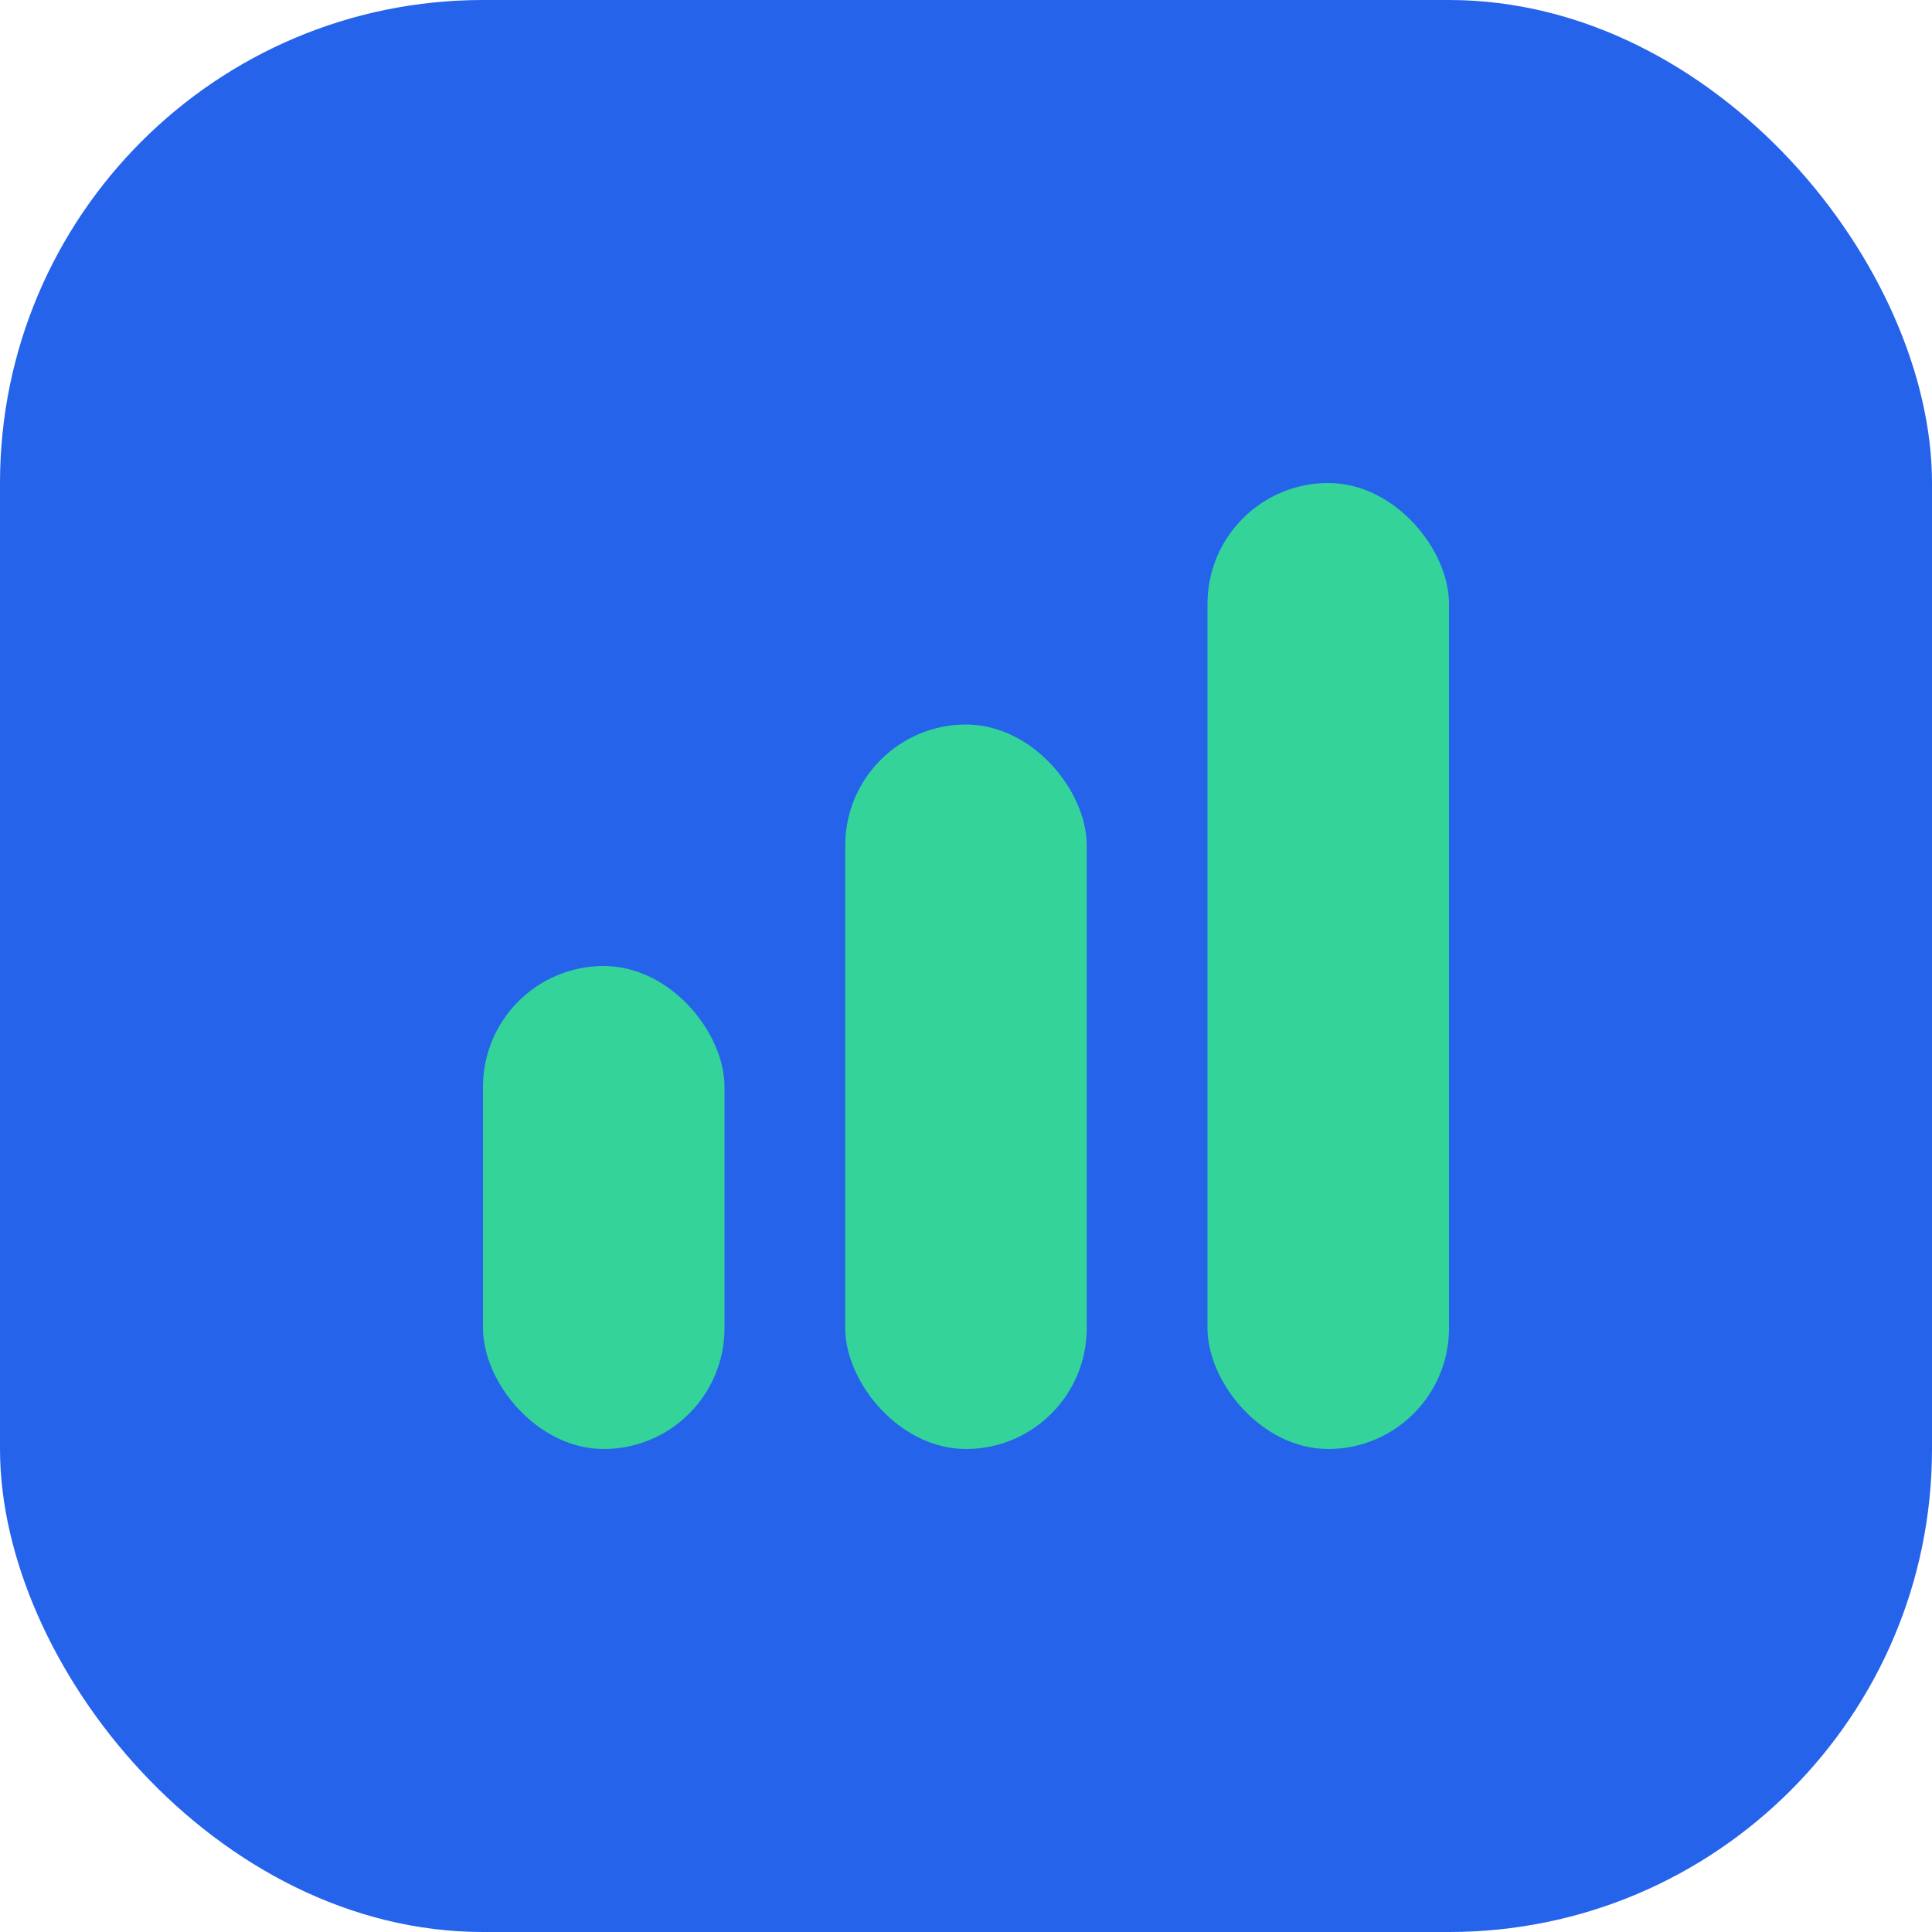
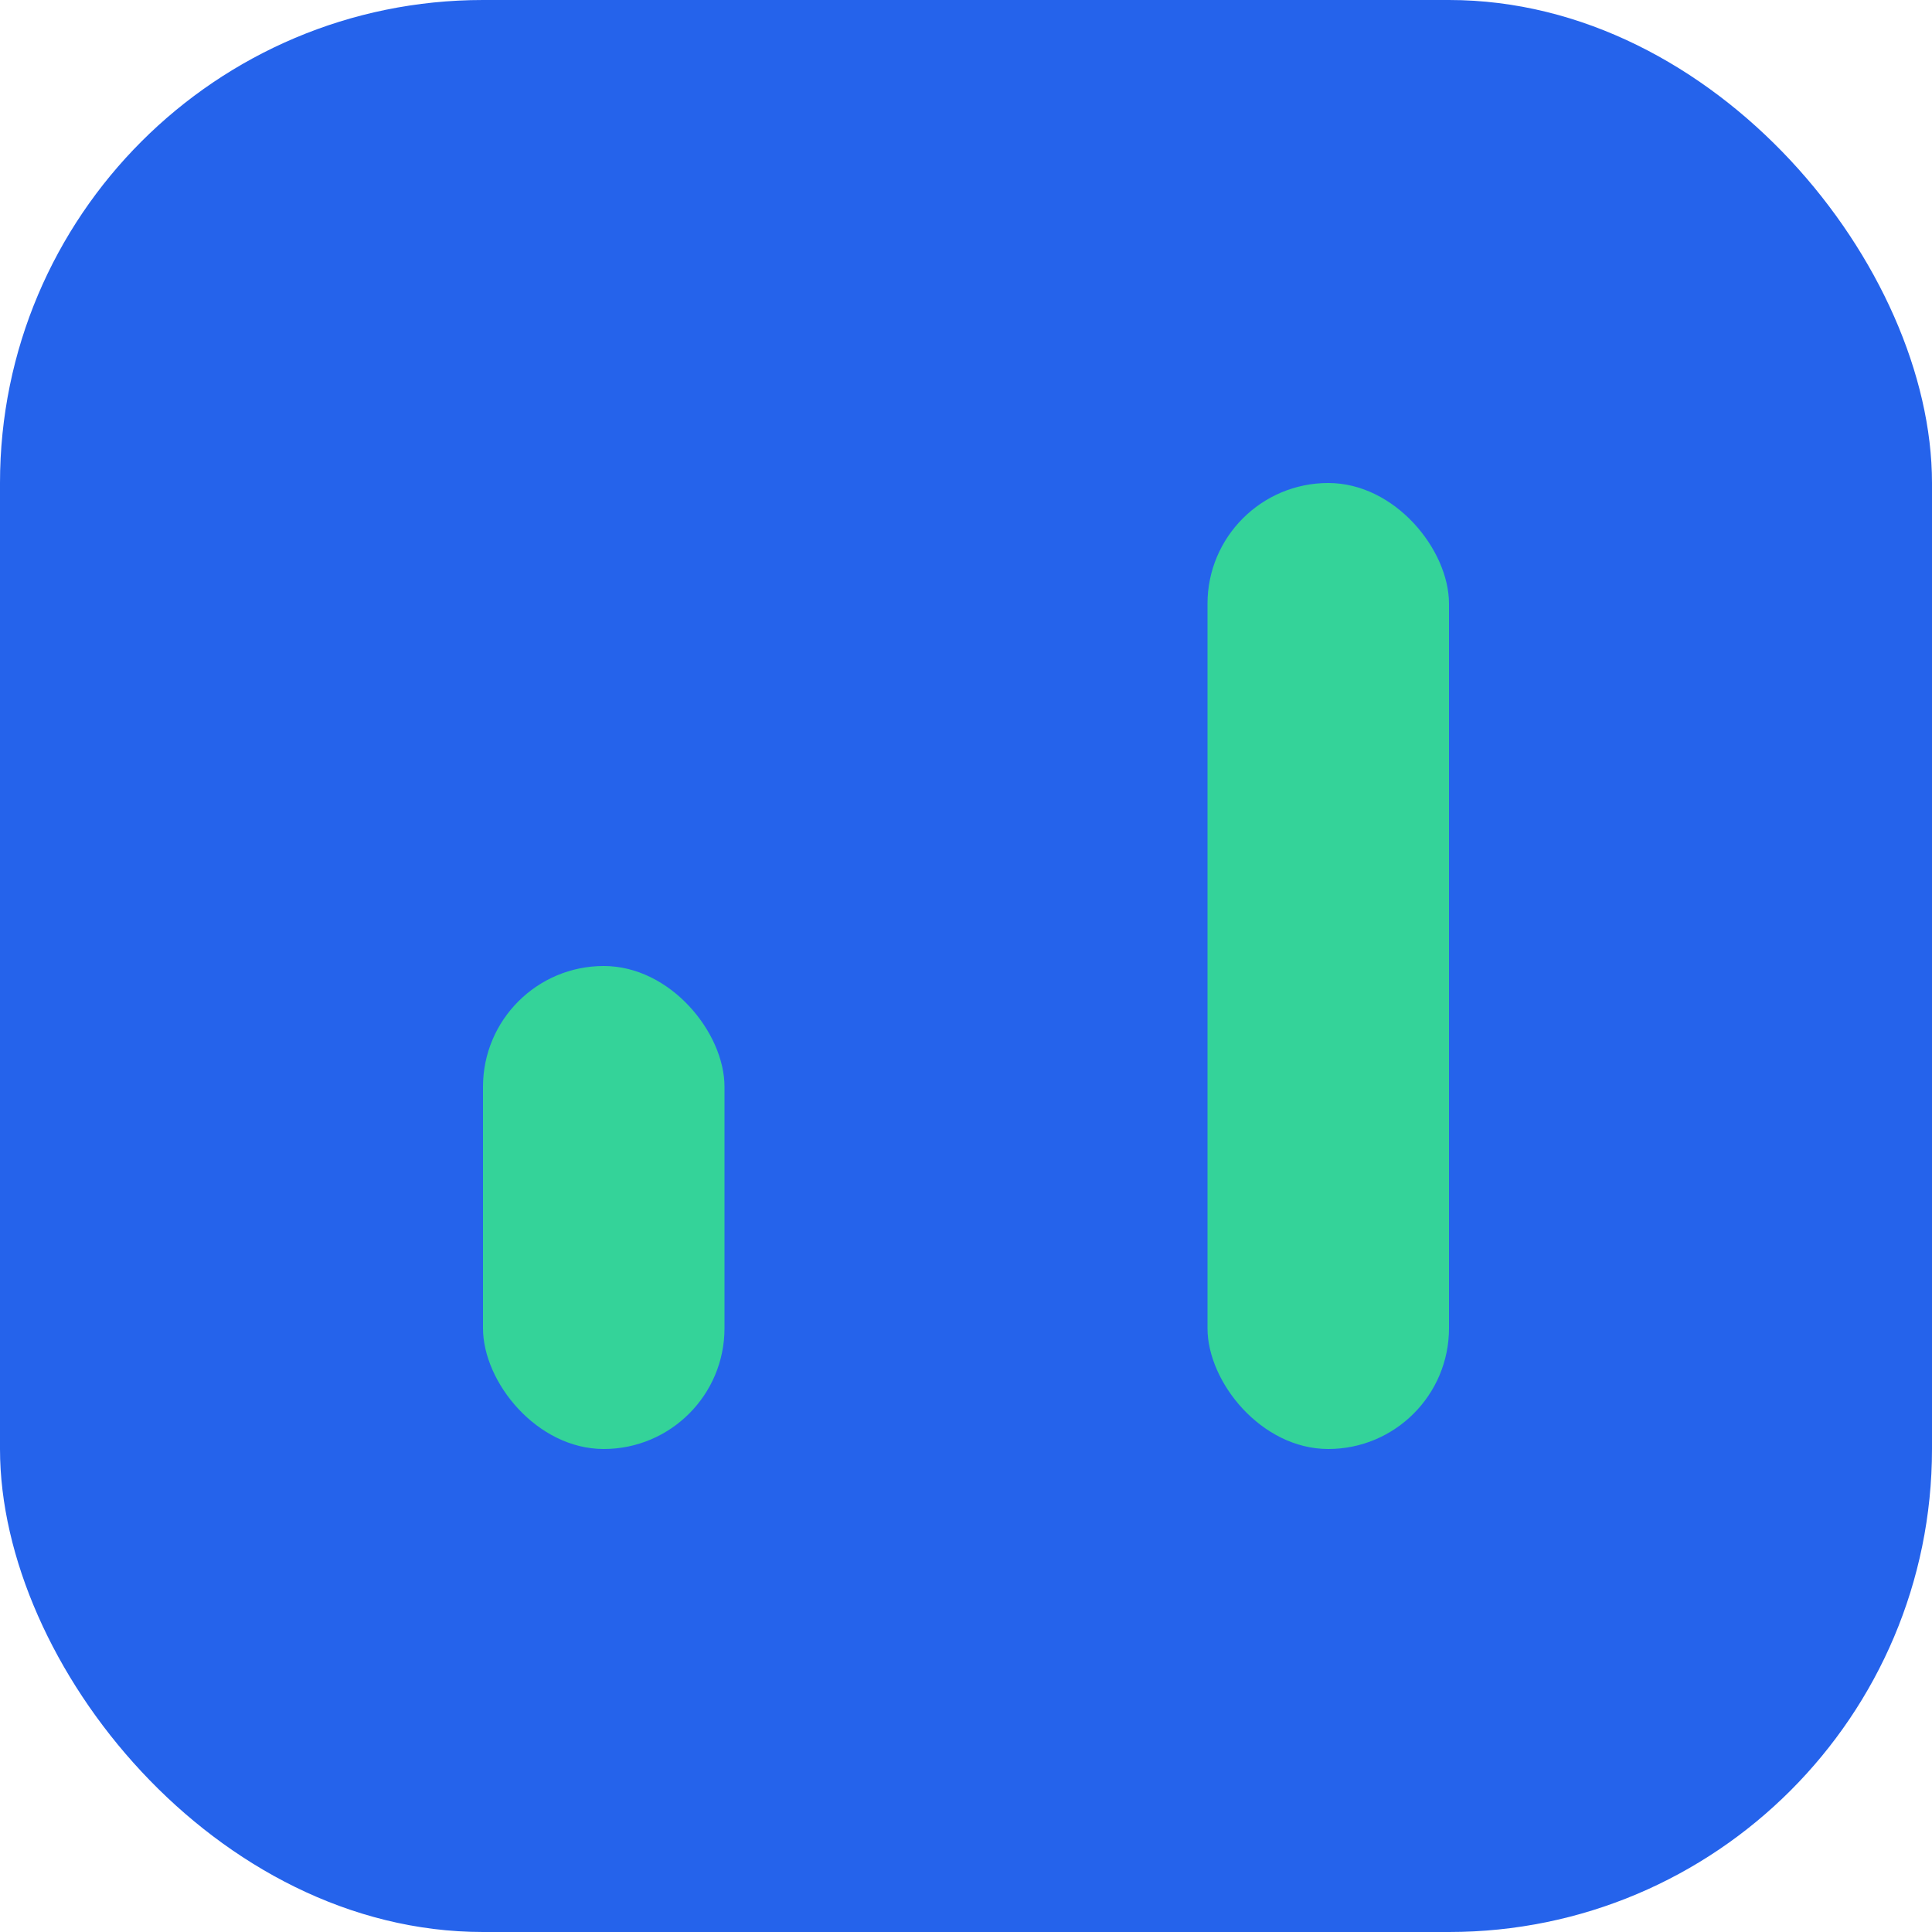
<svg xmlns="http://www.w3.org/2000/svg" viewBox="0 0 24 24" fill="none">
  <rect width="24" height="24" rx="6" fill="#2563EB" />
  <rect x="6" y="12" width="3" height="6" rx="1.5" fill="#34D399" />
-   <rect x="10.5" y="9" width="3" height="9" rx="1.5" fill="#34D399" />
  <rect x="15" y="6" width="3" height="12" rx="1.5" fill="#34D399" />
</svg>